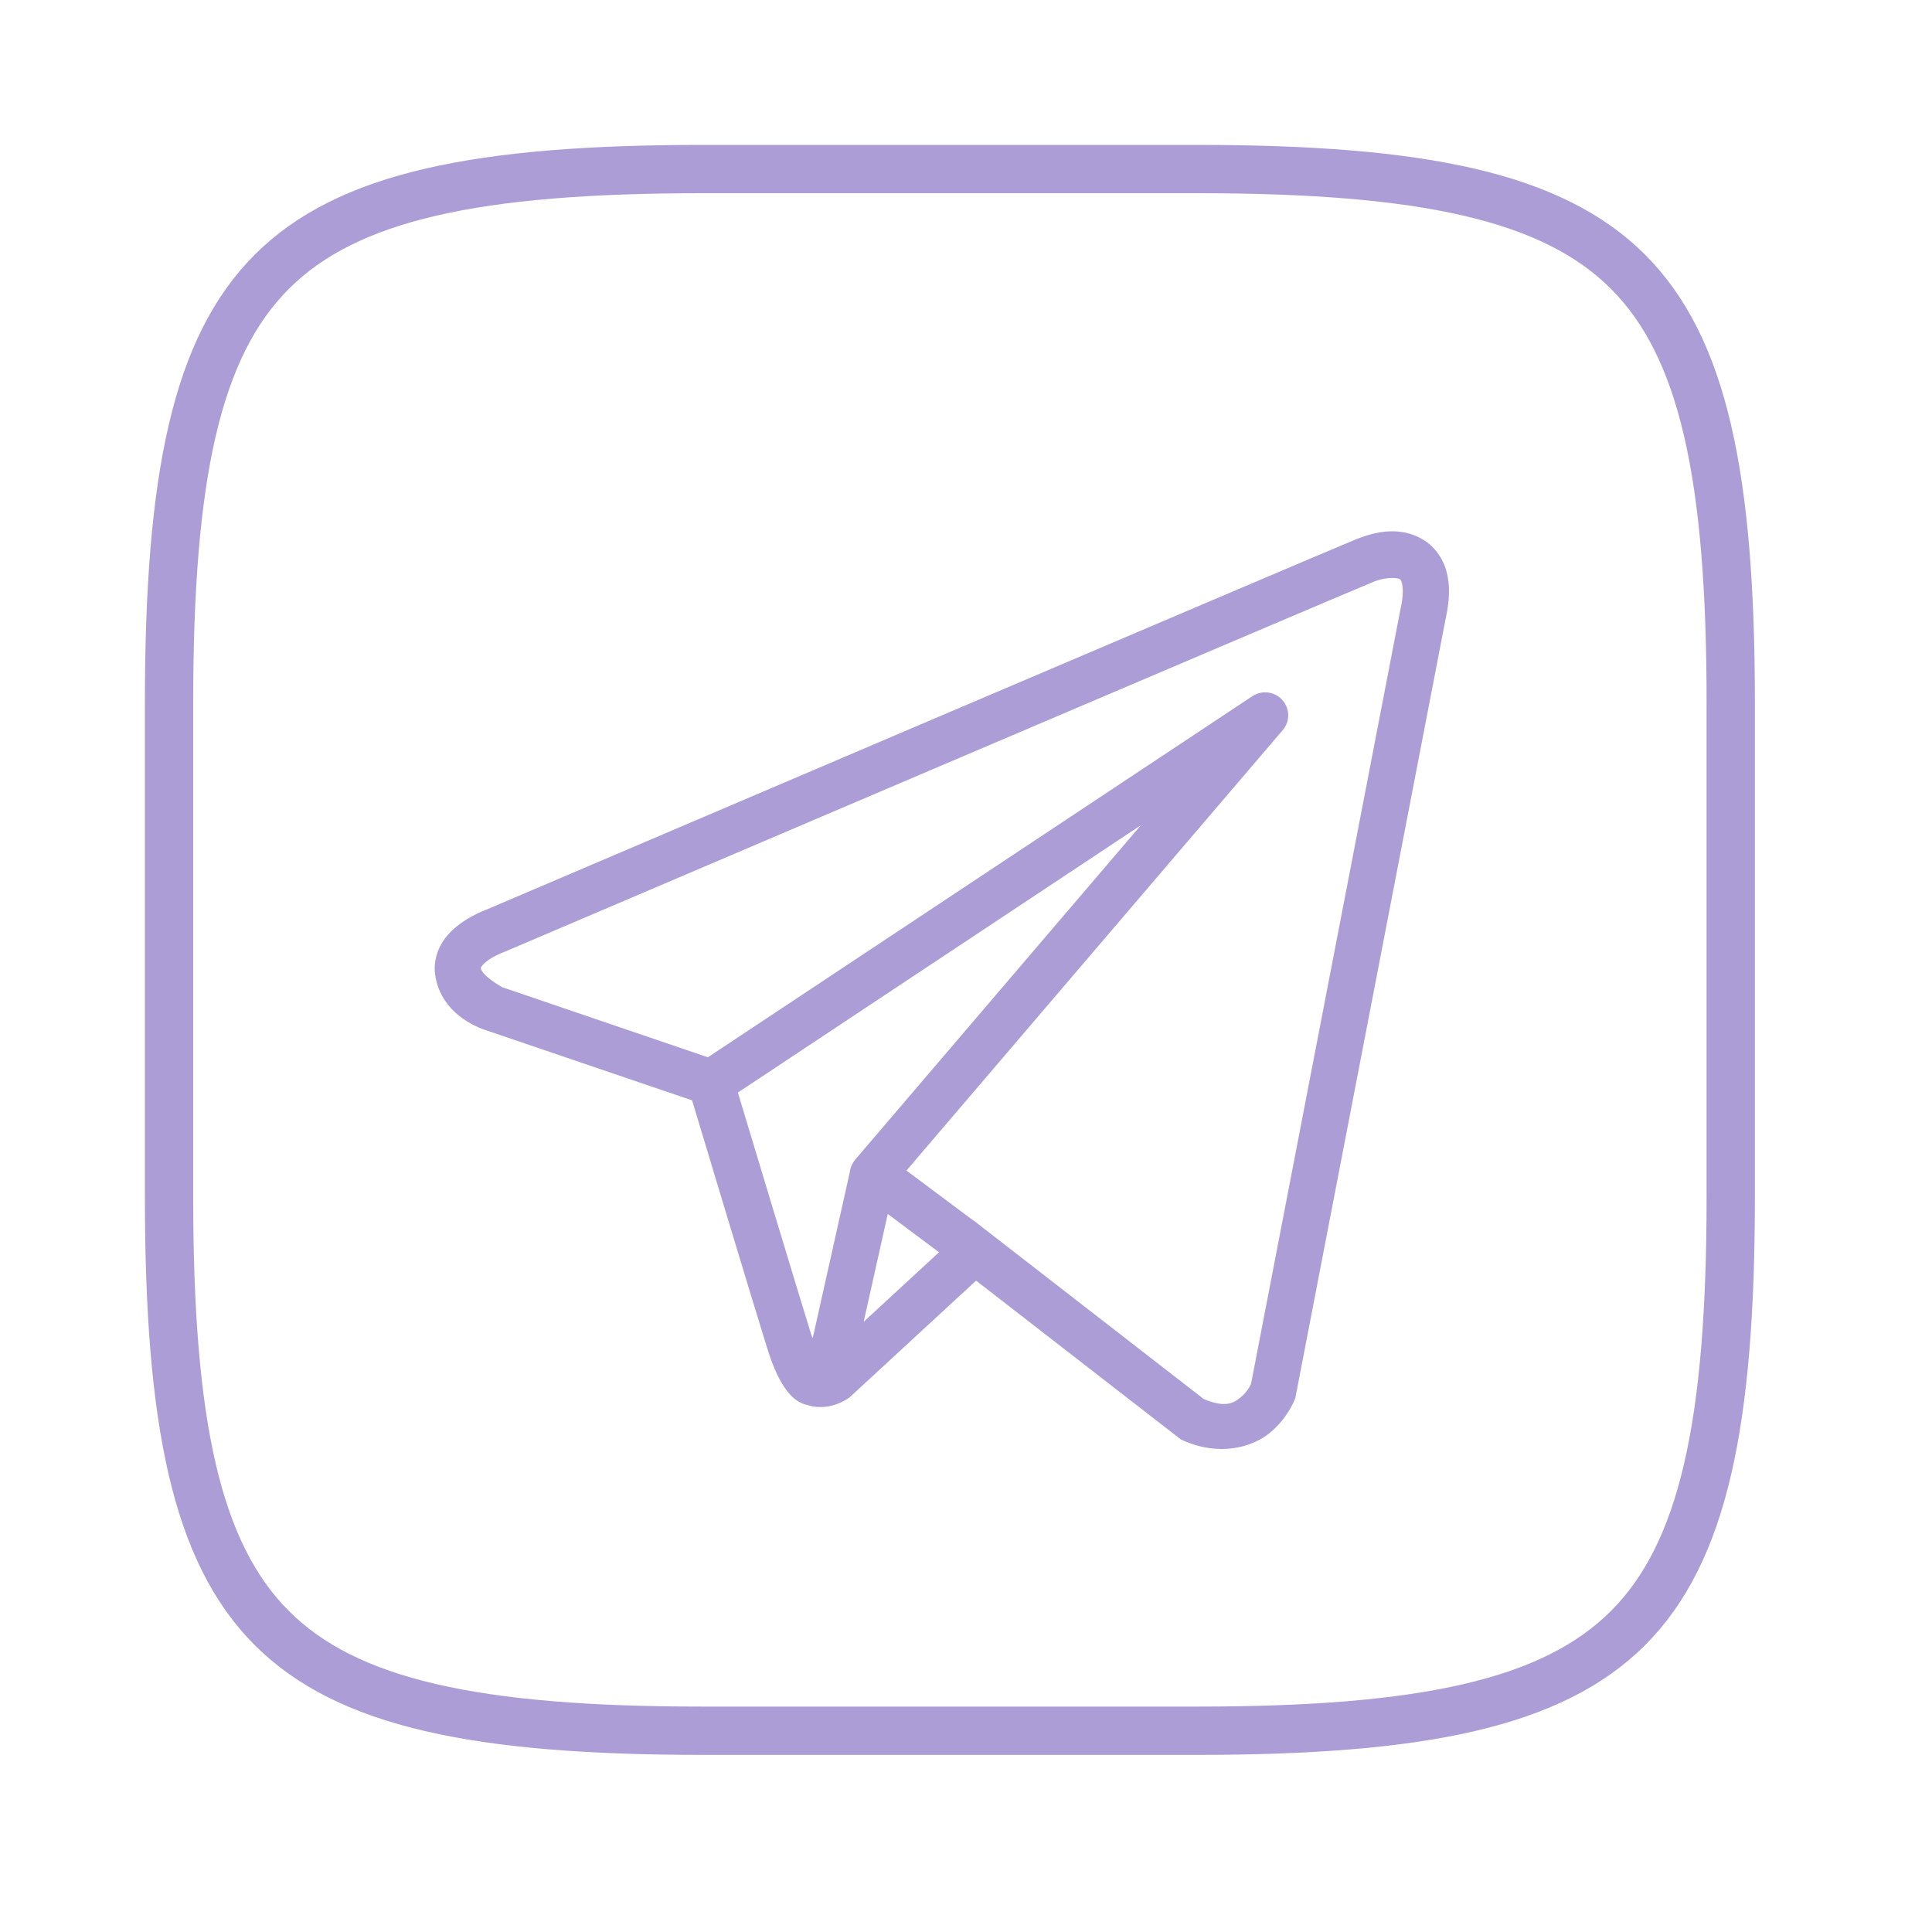
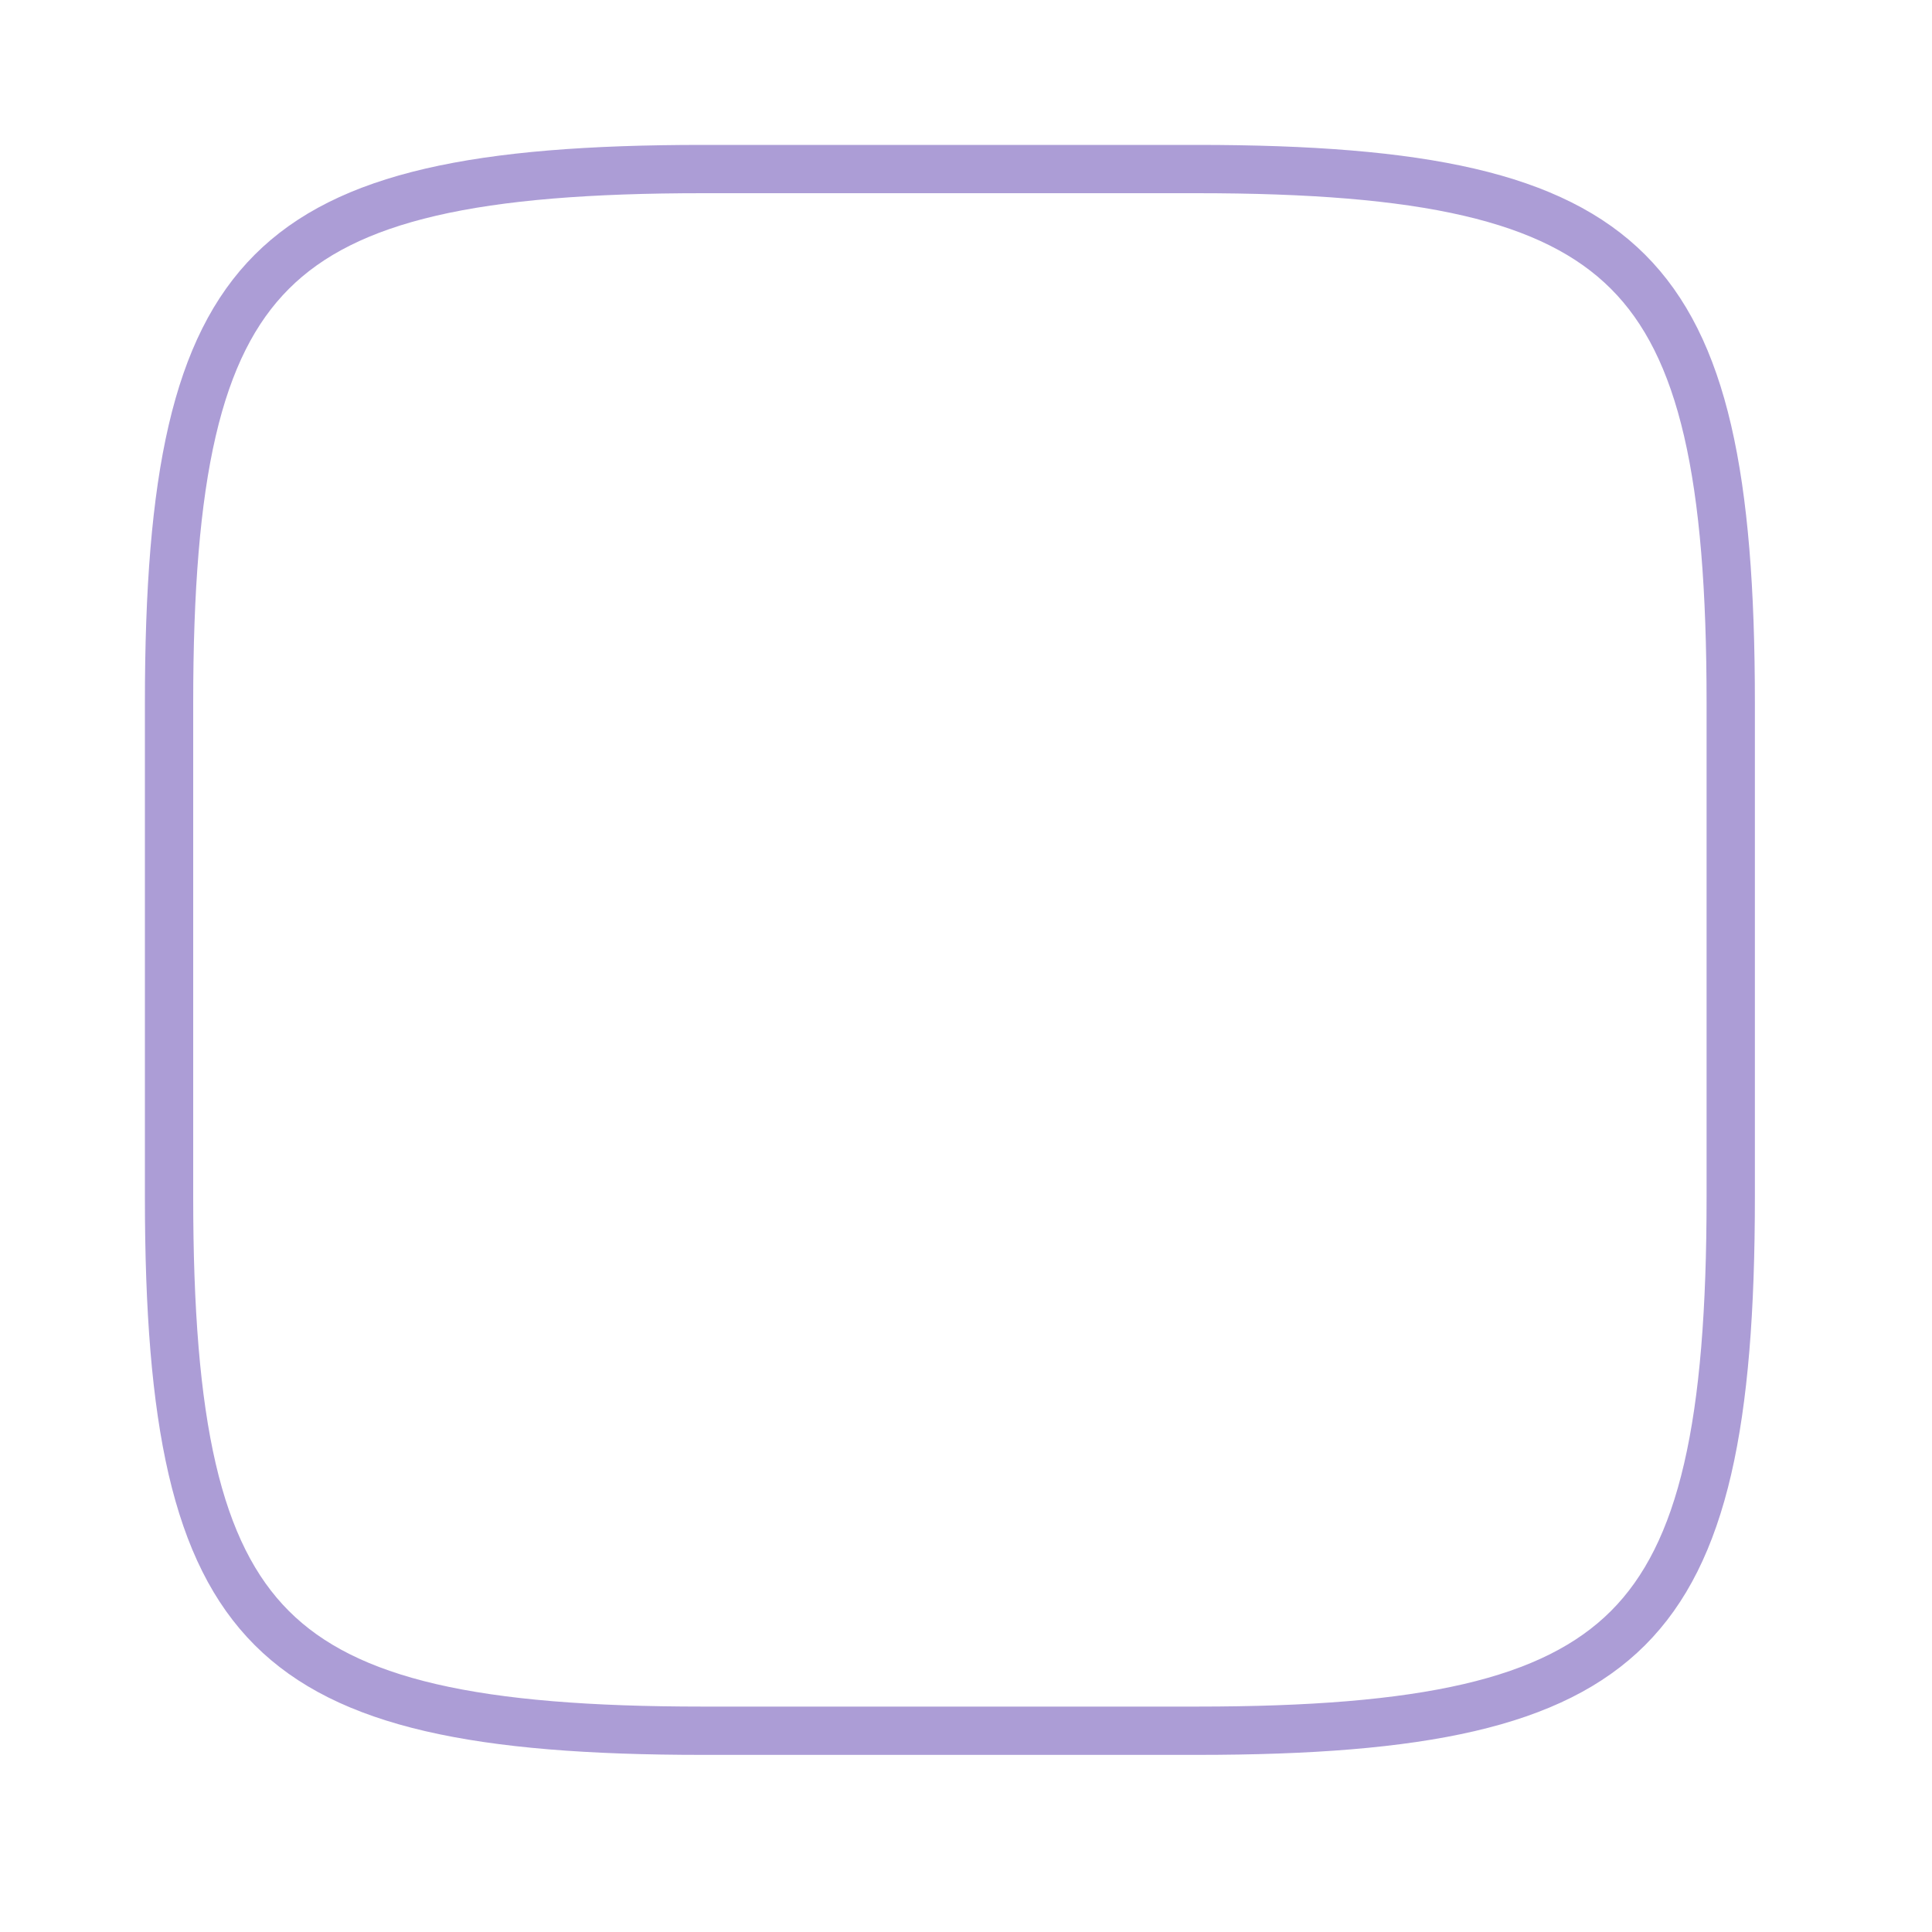
<svg xmlns="http://www.w3.org/2000/svg" width="40" height="40" viewBox="0 0 40 40" fill="none">
  <path d="M14.55 3.5H24.783C29.462 3.5 32.147 4.067 33.707 5.627C35.266 7.186 35.833 9.872 35.833 14.55V24.783C35.833 29.462 35.266 32.147 33.707 33.707C32.147 35.266 29.462 35.833 24.783 35.833H14.55C9.872 35.833 7.186 35.266 5.627 33.707C4.067 32.147 3.5 29.462 3.5 24.783V14.55C3.5 9.872 4.067 7.186 5.627 5.627C7.186 4.067 9.872 3.5 14.55 3.5Z" stroke="#AC9DD6" />
-   <path d="M28.761 11.001C28.528 11.012 28.302 11.076 28.098 11.157C27.896 11.238 26.732 11.732 25.014 12.463C23.296 13.194 21.062 14.146 18.848 15.089C14.42 16.977 10.068 18.834 10.068 18.834L10.1 18.822C10.1 18.822 9.838 18.909 9.571 19.094C9.438 19.186 9.295 19.305 9.178 19.479C9.06 19.652 8.975 19.899 9.007 20.159C9.12 21.073 10.073 21.333 10.073 21.333L10.077 21.335L14.329 22.782C14.437 23.142 15.618 27.064 15.878 27.895C16.021 28.354 16.156 28.619 16.296 28.8C16.366 28.89 16.439 28.96 16.521 29.011C16.553 29.032 16.587 29.047 16.62 29.06C16.621 29.061 16.622 29.06 16.622 29.06C16.627 29.062 16.63 29.062 16.634 29.064L16.623 29.061C16.631 29.064 16.639 29.07 16.647 29.073C16.662 29.078 16.671 29.078 16.69 29.082C17.177 29.251 17.58 28.937 17.58 28.937L17.597 28.924L20.209 26.514L24.448 29.802L24.501 29.826C25.243 30.154 25.914 29.971 26.285 29.67C26.657 29.369 26.803 28.982 26.803 28.982L26.819 28.941L29.934 12.791C30.013 12.429 30.025 12.117 29.949 11.835C29.874 11.553 29.692 11.307 29.462 11.171C29.233 11.035 28.994 10.991 28.761 11.001ZM28.786 11.967C28.881 11.963 28.951 11.974 28.973 11.987C28.995 12 29.005 11.998 29.026 12.078C29.047 12.158 29.059 12.325 29.001 12.587L28.999 12.593L25.902 28.649C25.895 28.666 25.83 28.814 25.683 28.933C25.532 29.055 25.365 29.15 24.922 28.965L20.286 25.369L20.156 25.267L20.153 25.27L18.767 24.235L26.557 15.117C26.617 15.047 26.655 14.962 26.667 14.871C26.679 14.78 26.664 14.687 26.624 14.604C26.584 14.521 26.521 14.452 26.443 14.404C26.364 14.356 26.273 14.332 26.181 14.334C26.091 14.336 26.003 14.364 25.928 14.414L14.656 21.89L10.398 20.439C10.398 20.439 9.975 20.205 9.955 20.042C9.953 20.033 9.948 20.041 9.97 20.009C9.992 19.976 10.048 19.921 10.117 19.873C10.255 19.777 10.414 19.719 10.414 19.719L10.429 19.713L10.445 19.707C10.445 19.707 14.797 17.85 19.225 15.963C21.439 15.019 23.672 14.068 25.39 13.337C27.107 12.607 28.348 12.081 28.453 12.039C28.573 11.991 28.692 11.972 28.786 11.967ZM23.62 17.086L17.713 24.001L17.71 24.004C17.701 24.015 17.692 24.026 17.684 24.038C17.674 24.051 17.666 24.064 17.658 24.078C17.625 24.134 17.603 24.196 17.595 24.261C17.595 24.262 17.595 24.263 17.595 24.265L16.826 27.707C16.813 27.67 16.804 27.657 16.79 27.613V27.612C16.546 26.83 15.431 23.132 15.277 22.62L23.62 17.086ZM18.38 25.134L19.441 25.927L17.882 27.365L18.38 25.134Z" fill="#AC9DD6" />
</svg>